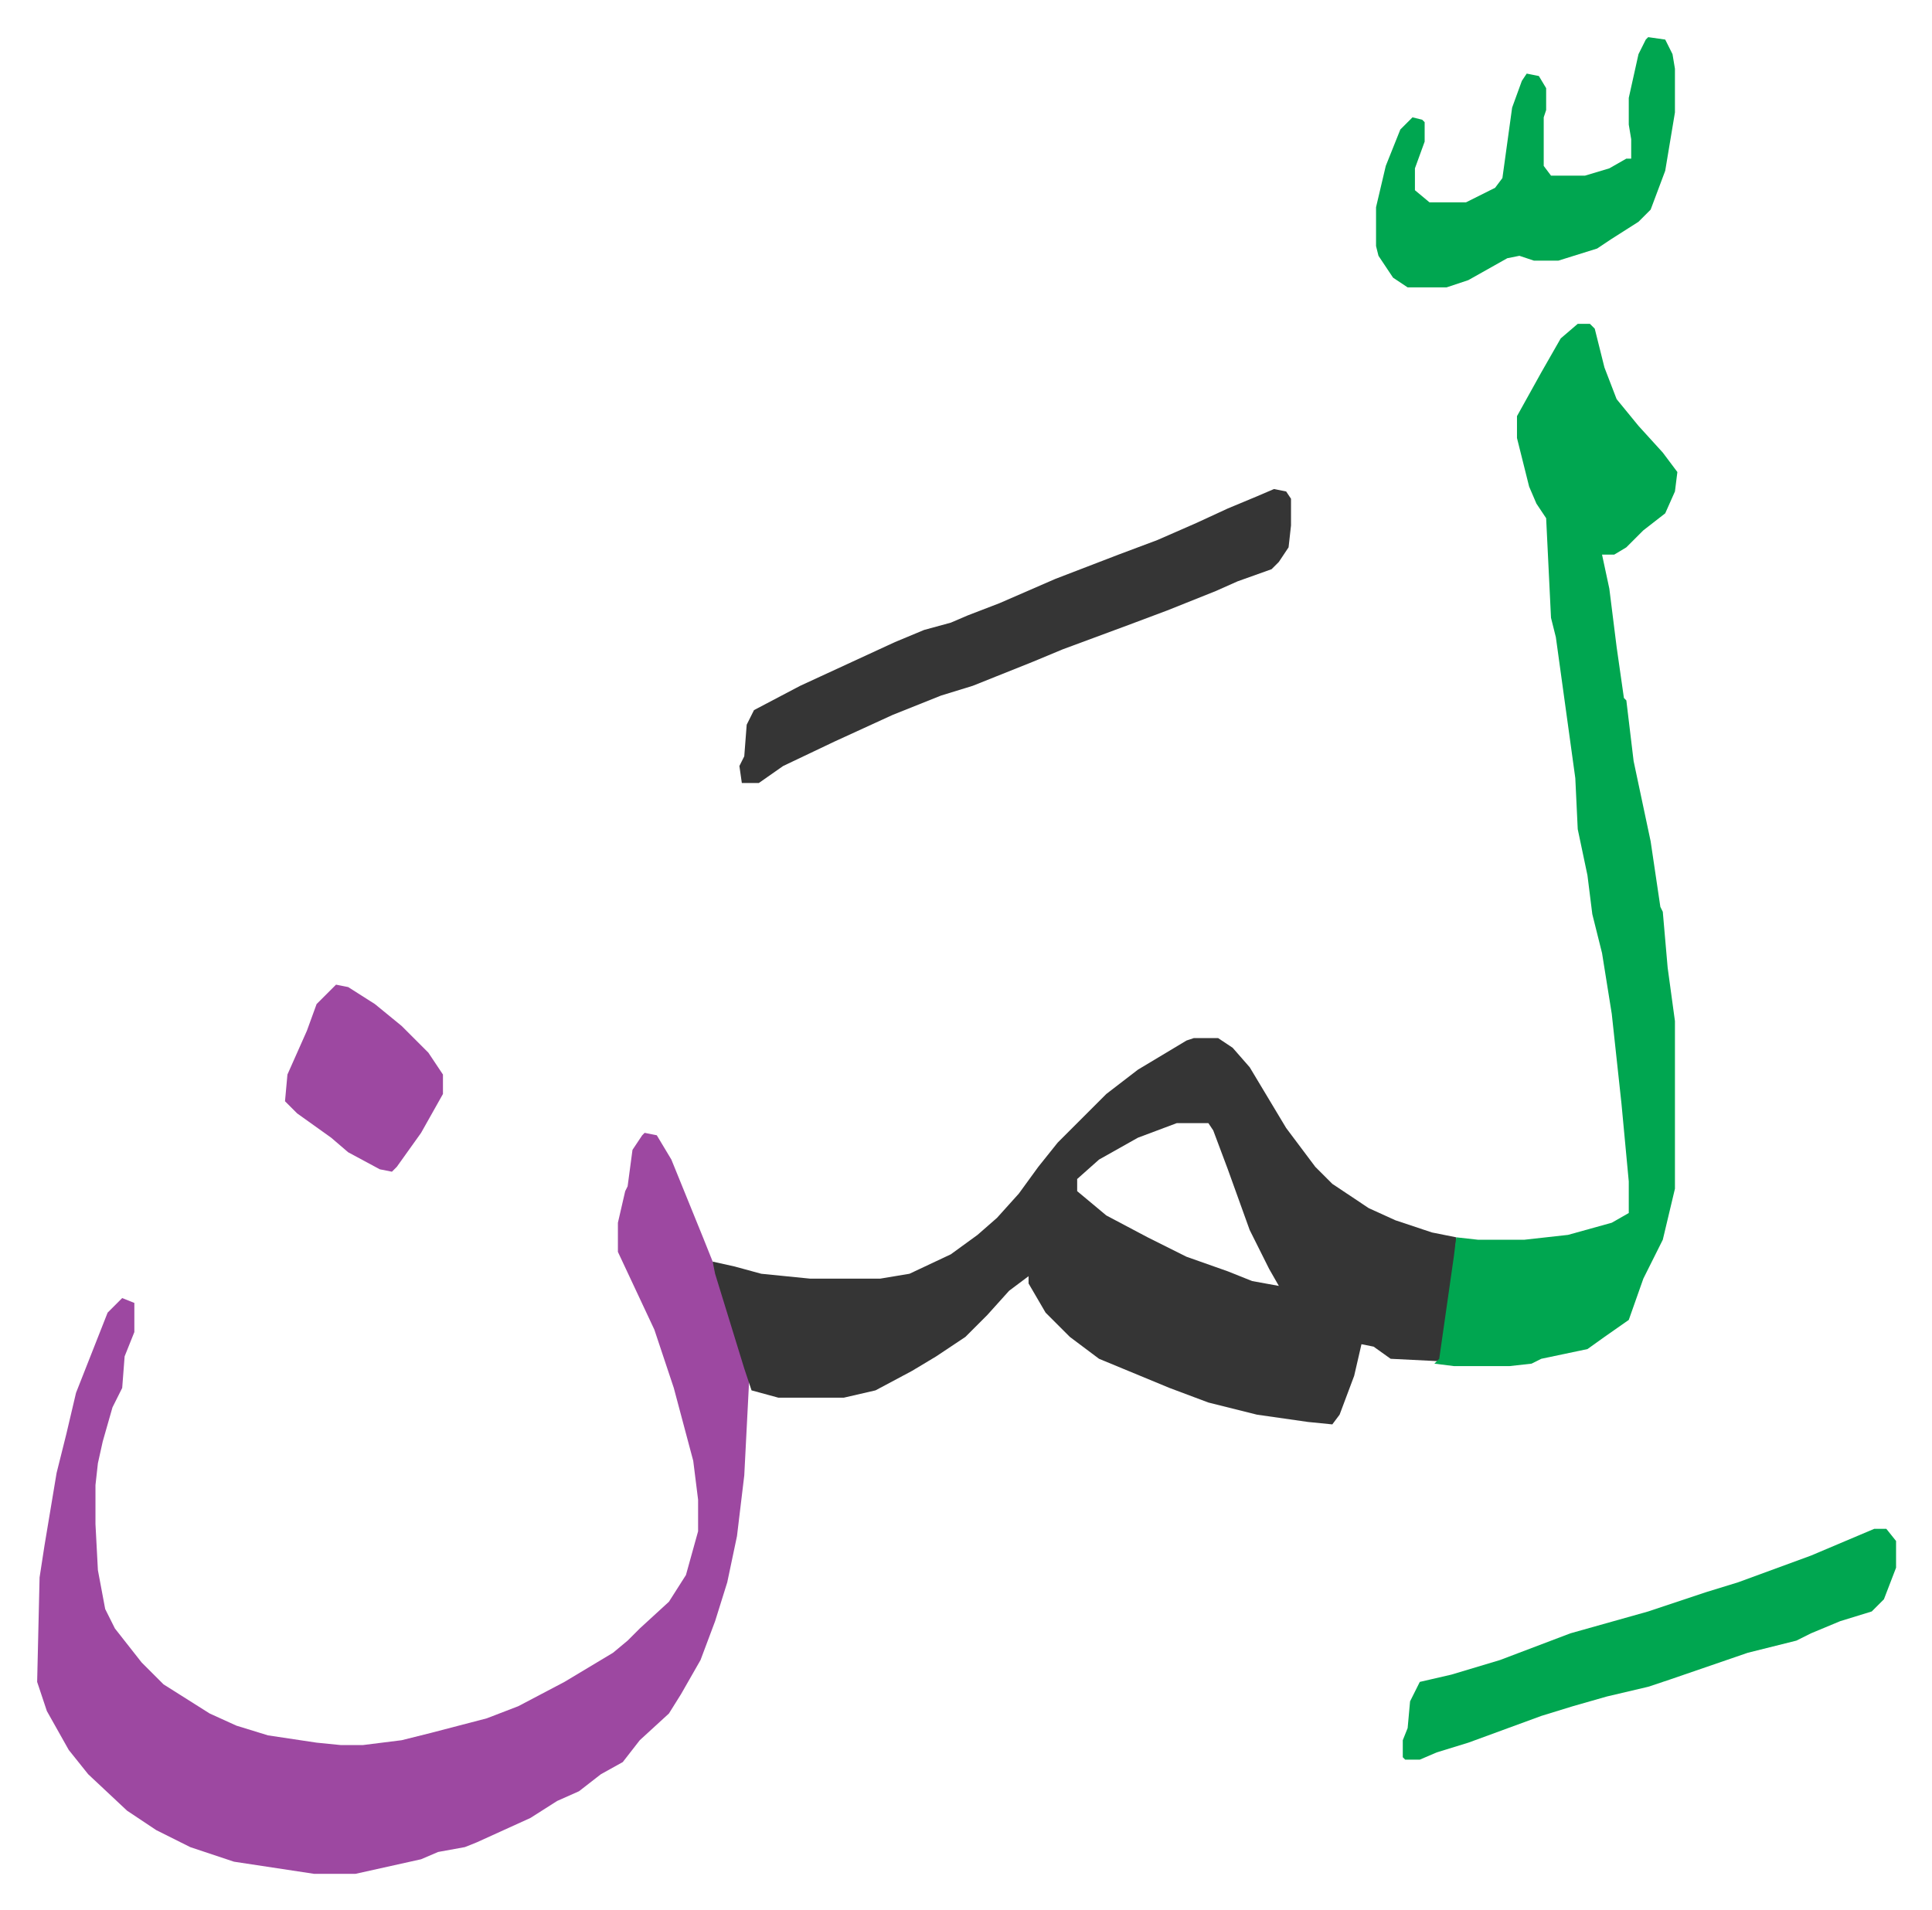
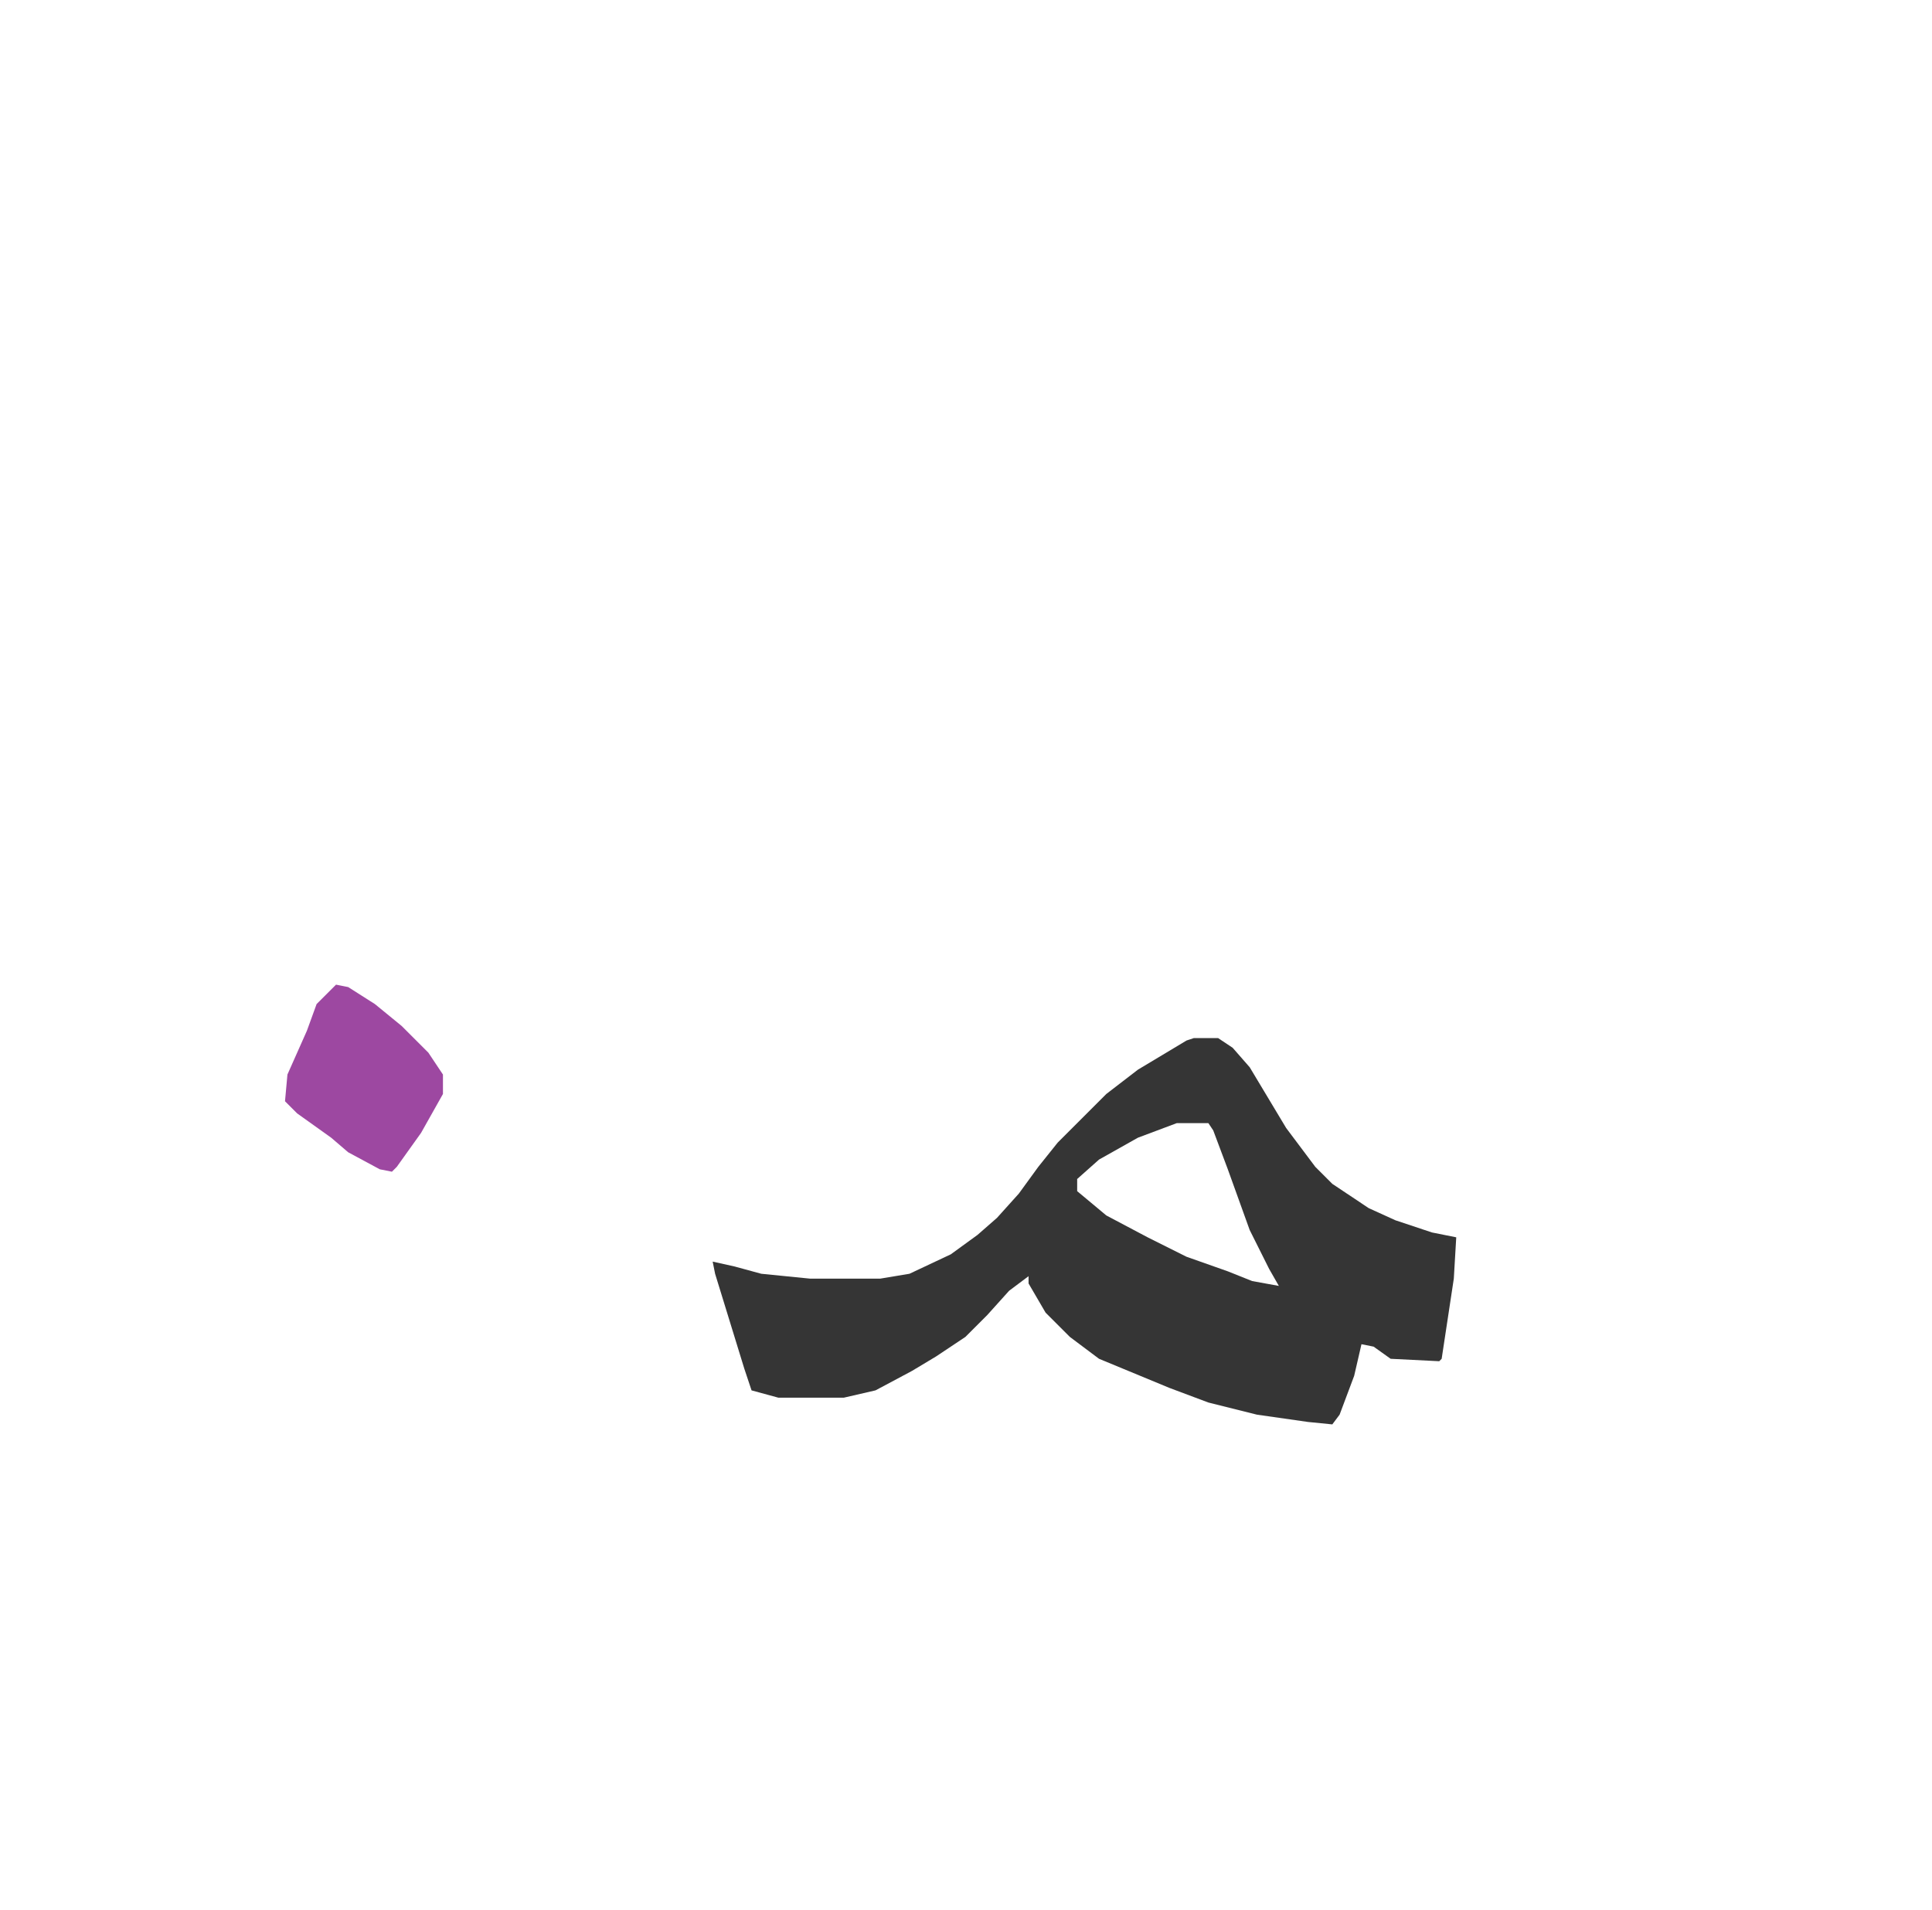
<svg xmlns="http://www.w3.org/2000/svg" role="img" viewBox="-15.29 374.71 795.08 786.08">
-   <path fill="#9d48a1" id="rule_ikhfa" d="M250 841l5 1 6 10 13 32 6 15 8 25 5 19-2 39-3 25-4 19-5 16-6 16-8 14-5 8-12 11-7 9-9 5-9 7-9 4-11 7-22 10-5 2-11 2-7 3-27 6h-17l-33-5-18-6-14-7-12-8-16-15-8-10-9-16-4-12 1-43 2-13 5-30 4-16 4-17 13-33 6-6 5 2v12l-4 10-1 13-4 8-4 14-2 9-1 9v16l1 19 3 16 4 8 11 14 9 9 19 12 11 5 13 4 20 3 10 1h9l16-2 12-3 23-6 13-5 19-10 20-12 6-5 5-5 12-11 7-11 5-18v-13l-2-16-8-30-8-24-15-32v-12l3-13 1-2 2-15 4-6z" />
  <path fill="#353535" id="rule_normal" d="M476 802h10l6 4 7 8 15 25 12 16 7 7 15 10 11 5 15 5 10 2-1 17-5 33-1 1-20-1-7-5-5-1-3 13-6 16-3 4-10-1-21-3-20-5-16-6-29-12-12-9-10-10-7-12v-3l-8 6-9 10-9 9-12 8-10 6-15 8-13 3h-27l-11-3-3-9-12-39-1-5 9 2 11 3 20 2h29l12-2 17-8 11-8 8-7 9-10 8-11 8-10 20-20 13-10 10-6 10-6zm-7 35l-16 6-16 9-9 8v5l12 10 17 9 16 8 17 6 10 4 11 2-4-7-8-16-9-25-6-16-2-3z" />
-   <path fill="#00a650" id="rule_idgham_with_ghunnah" d="M634 508h5l2 2 4 16 5 13 9 11 10 11 6 8-1 8-4 9-9 7-7 7-5 3h-5l3 14 3 24 3 21 1 1 3 25 7 33 4 27 1 2 2 23 3 22v69l-5 21-8 16-6 17-10 7-7 5-19 4-4 2-9 1h-23l-8-1 2-2 6-42 1-8 9 1h19l18-2 18-5 7-4v-13l-3-32-4-37-4-25-4-16-2-16-4-19-1-21-8-58-2-8-2-41-4-6-3-7-5-20v-9l10-18 8-14z" />
-   <path fill="#353535" id="rule_normal" d="M509 576l5 1 2 3v11l-1 9-4 6-3 3-14 5-9 4-20 8-16 6-27 10-12 5-15 6-10 4-13 4-20 8-24 11-21 10-10 7h-7l-1-7 2-4 1-13 3-6 19-10 39-18 12-5 11-3 7-3 13-5 23-10 26-10 16-6 16-7 13-6 12-5z" />
-   <path fill="#00a650" id="rule_idgham_with_ghunnah" d="M756 1004h5l4 5v11l-5 13-5 5-13 4-12 5-6 3-20 5-32 11-9 3-17 4-14 4-13 4-30 11-13 4-7 3h-6l-1-1v-7l2-5 1-11 4-8 13-3 20-6 29-11 32-9 24-8 13-4 30-11zm-93-614l7 1 3 6 1 6v18l-4 24-6 16-5 5-11 7-6 4-16 5h-10l-6-2-5 1-16 9-9 3h-16l-6-4-6-9-1-4v-16l4-17 6-15 5-5 4 1 1 1v8l-4 11v9l6 5h15l12-6 3-4 4-29 4-11 2-3 5 1 3 5v9l-1 3v20l3 4h14l10-3 7-4h2v-8l-1-6v-11l4-18 3-6z" />
  <path fill="#9d48a1" id="rule_ikhfa" d="M123 780l5 1 11 7 11 9 11 11 6 9v8l-9 16-10 14-2 2-5-1-13-7-7-6-14-10-5-5 1-11 8-18 4-11z" />
</svg>